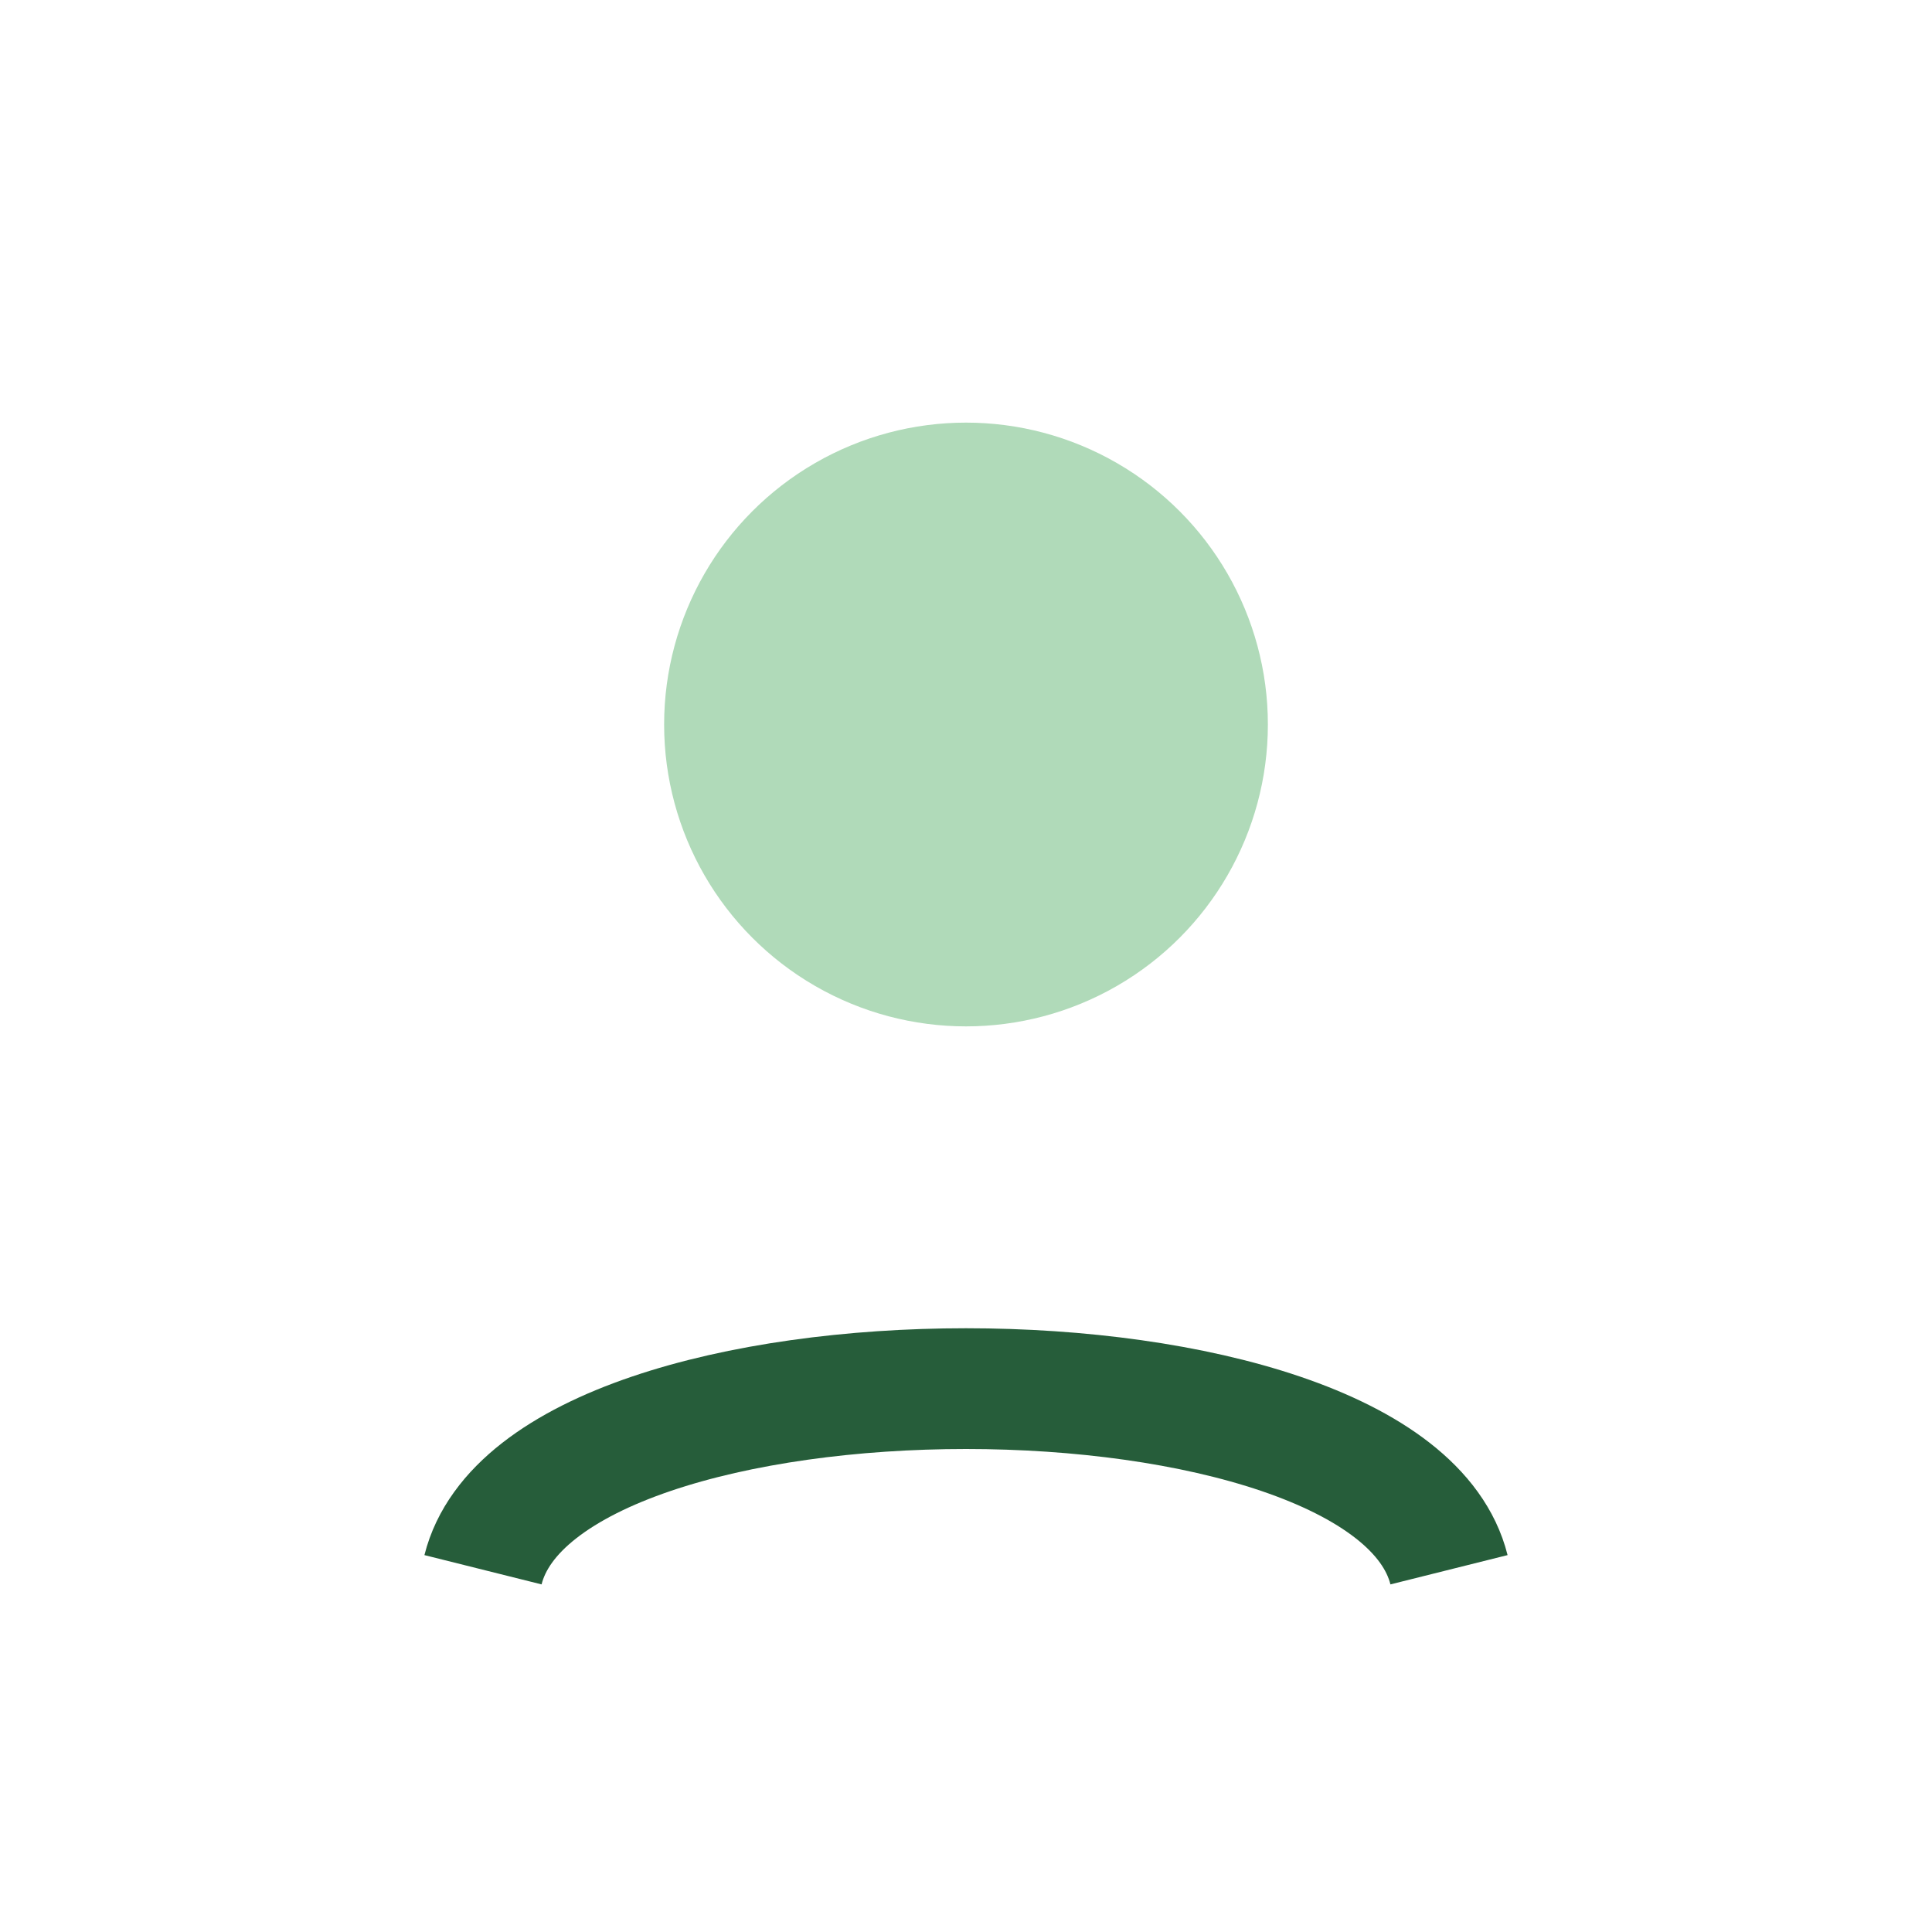
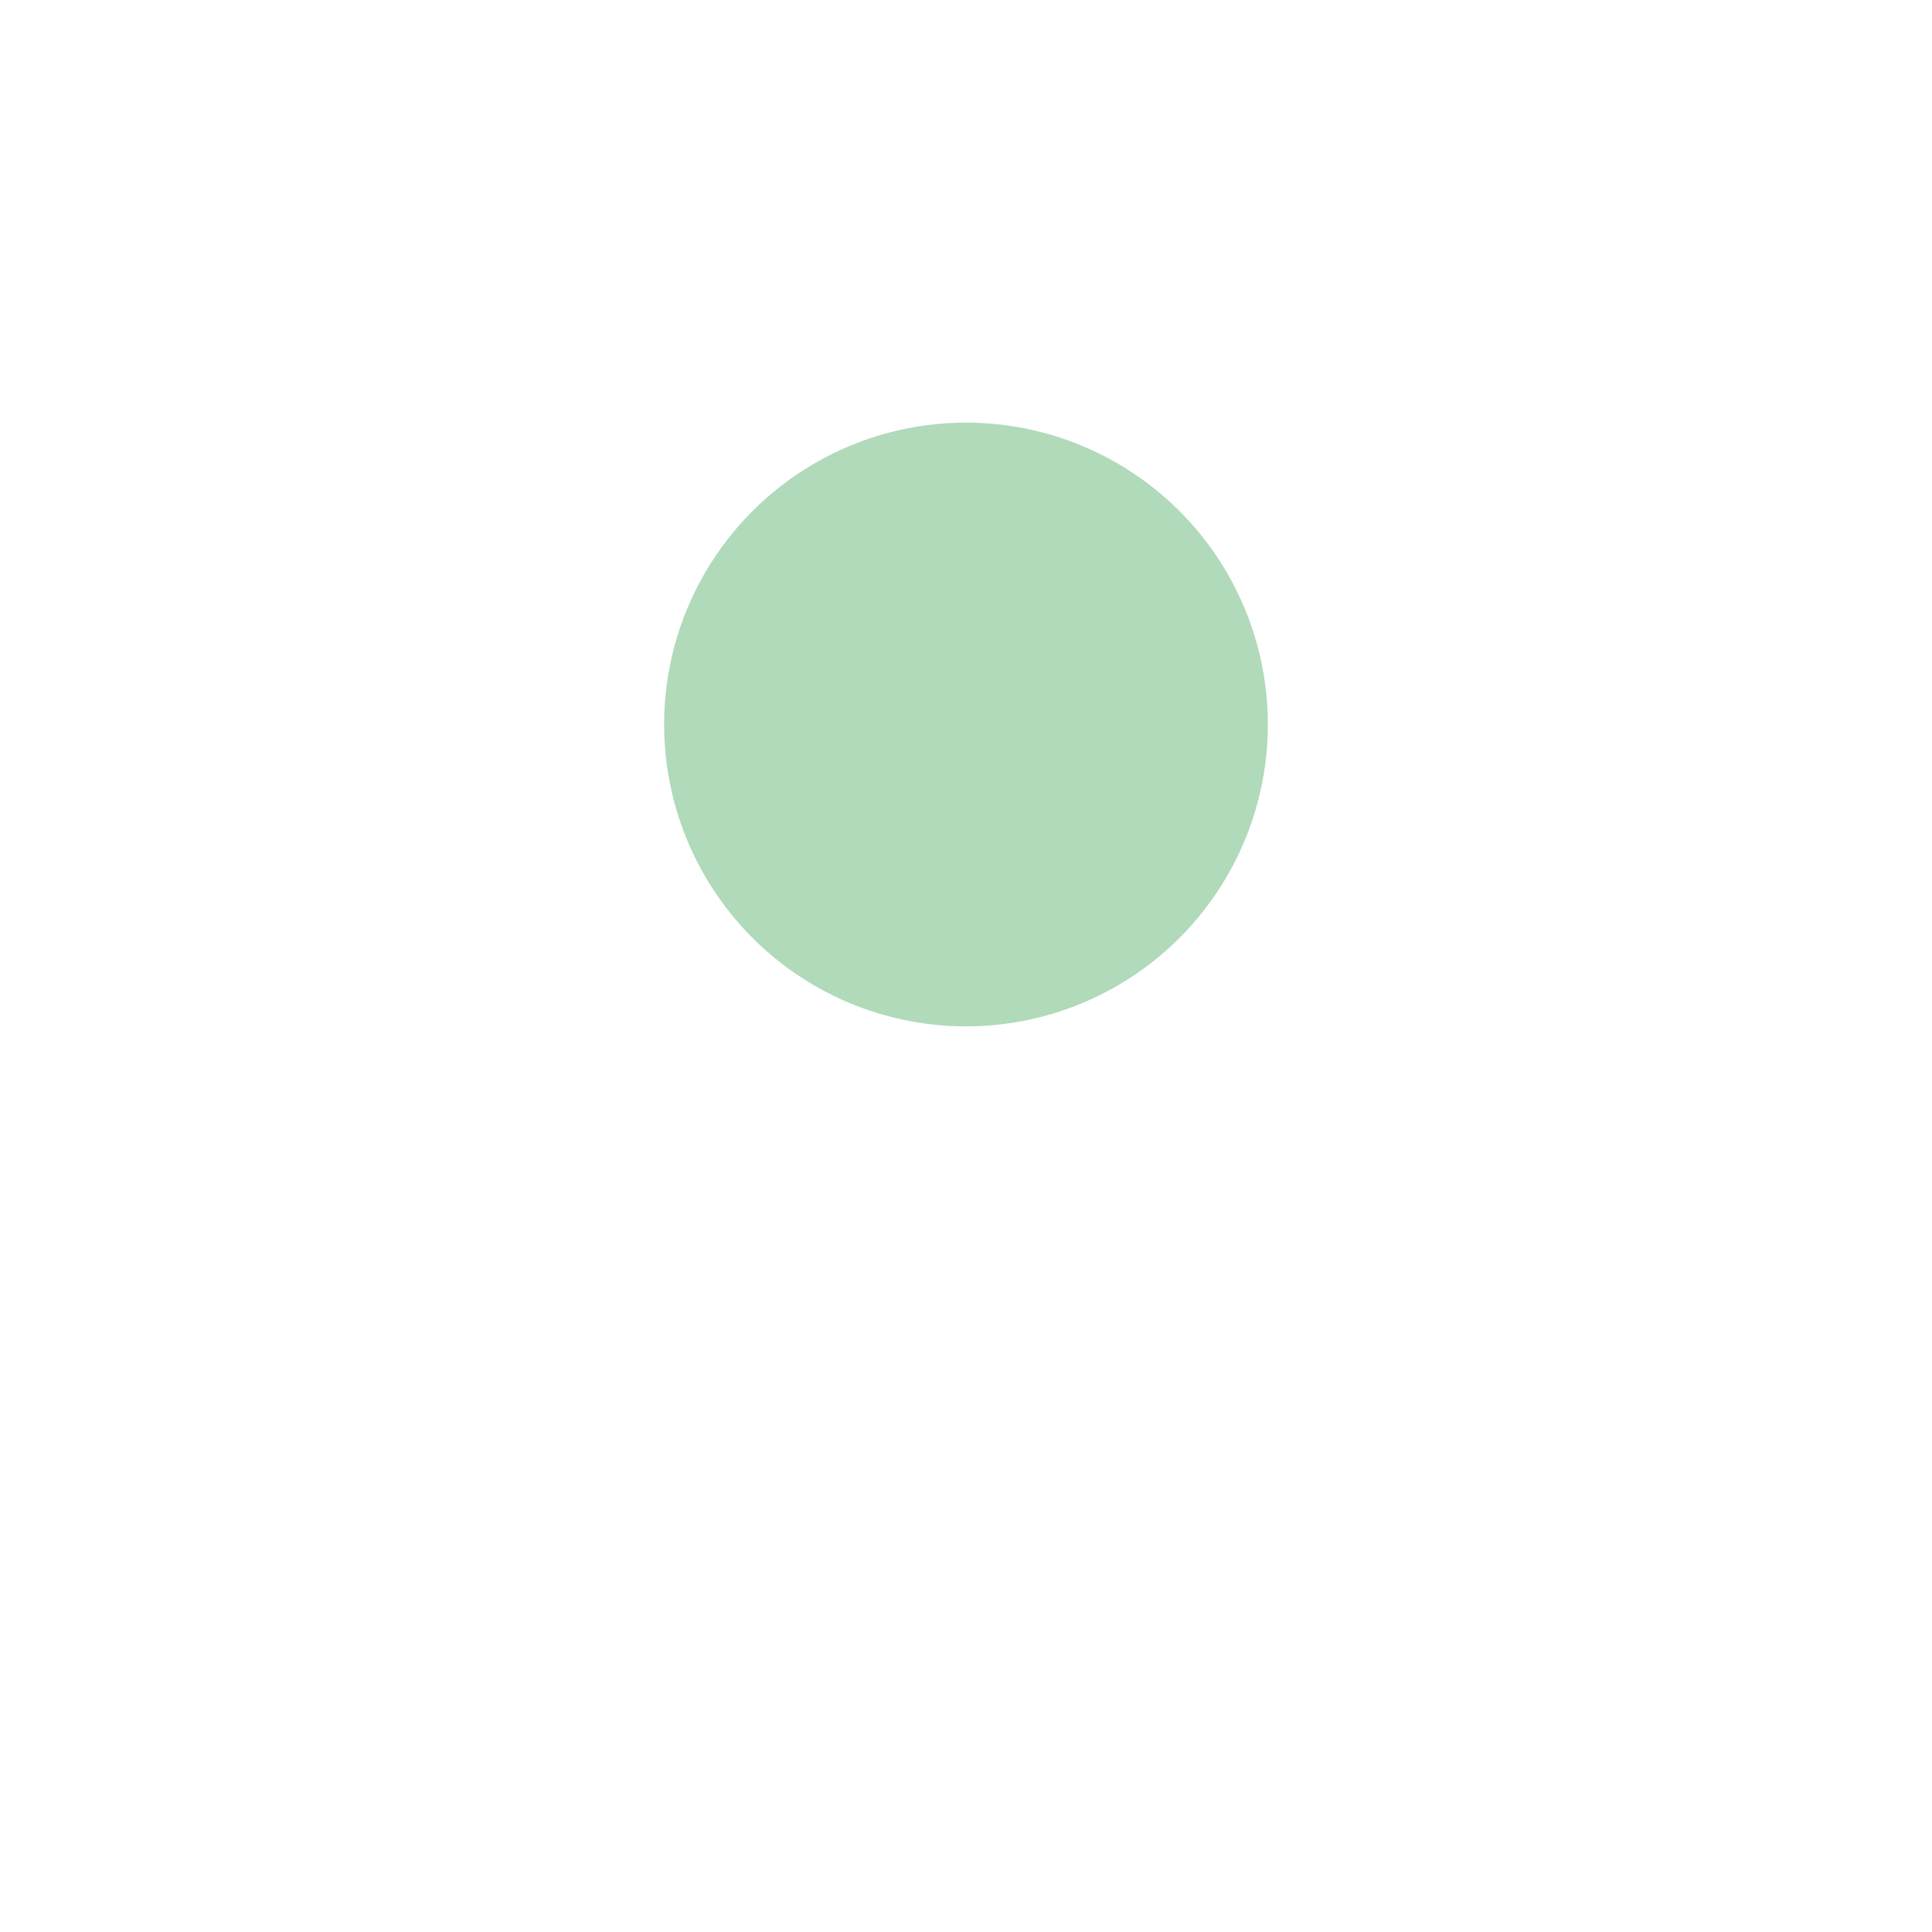
<svg xmlns="http://www.w3.org/2000/svg" width="32" height="32" viewBox="0 0 32 32">
  <circle cx="16" cy="12" r="5" fill="#B0DAB9" />
-   <path d="M8 26c1-4 15-4 16 0" fill="none" stroke="#265D3A" stroke-width="2" />
</svg>